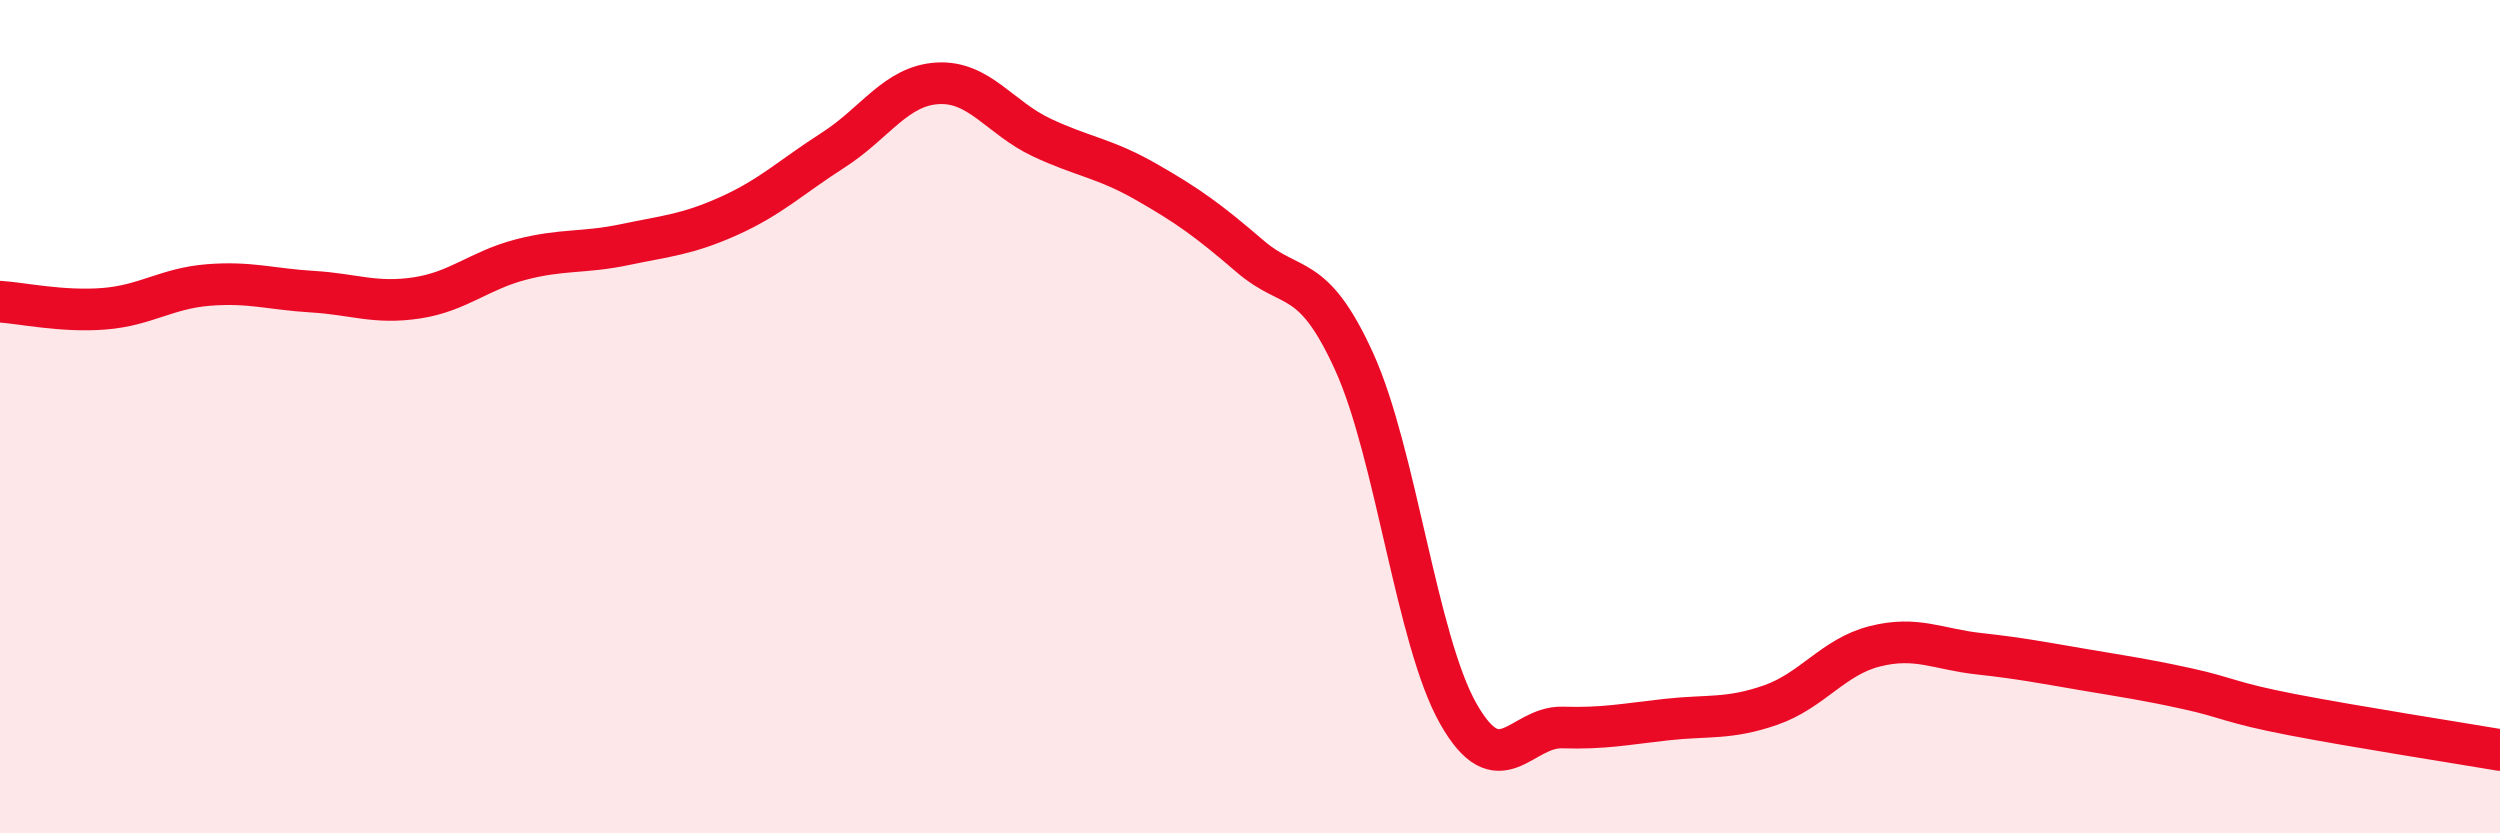
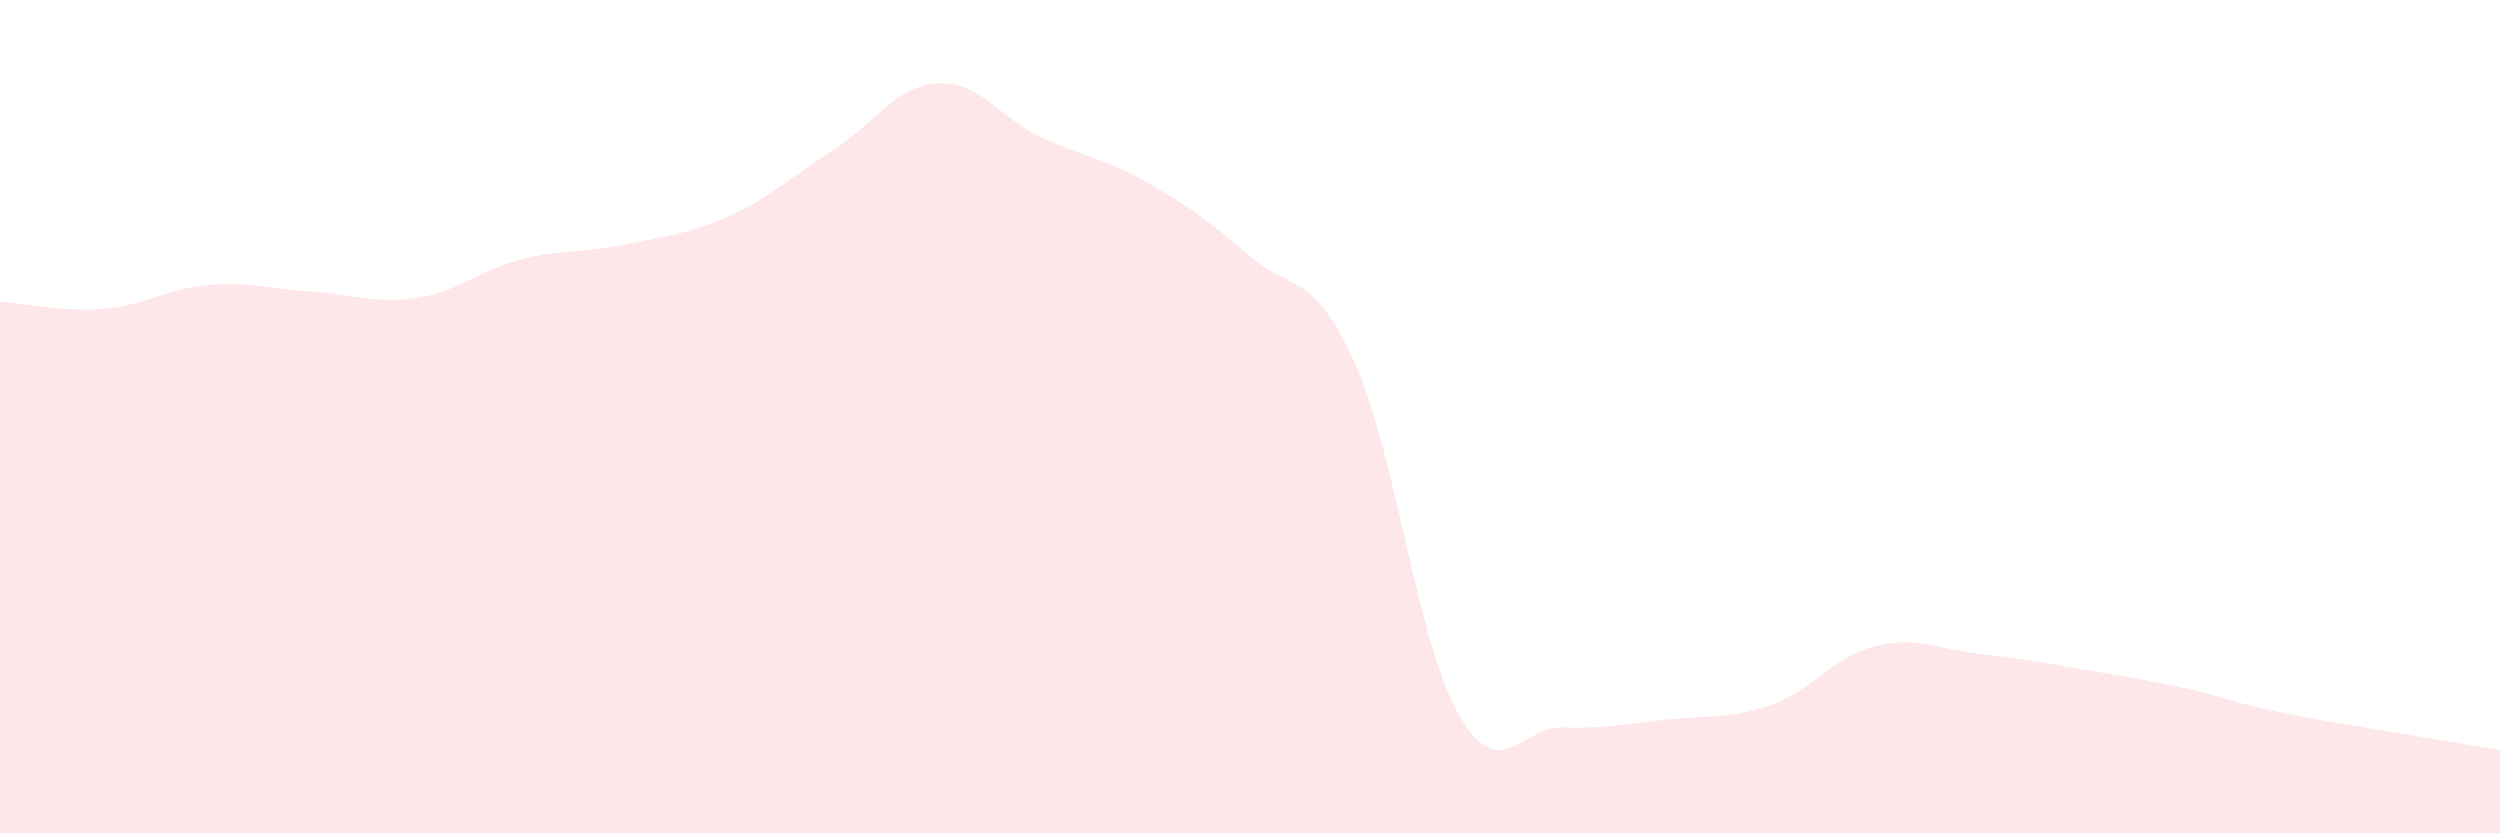
<svg xmlns="http://www.w3.org/2000/svg" width="60" height="20" viewBox="0 0 60 20">
  <path d="M 0,7.24 C 0.5,7.27 1.5,7.49 2.5,7.41 C 3.5,7.33 4,6.92 5,6.84 C 6,6.76 6.5,6.94 7.5,7 C 8.5,7.06 9,7.3 10,7.15 C 11,7 11.5,6.49 12.5,6.23 C 13.5,5.97 14,6.08 15,5.87 C 16,5.66 16.5,5.63 17.5,5.18 C 18.5,4.73 19,4.24 20,3.6 C 21,2.96 21.5,2.06 22.5,2 C 23.5,1.94 24,2.83 25,3.3 C 26,3.77 26.5,3.79 27.5,4.36 C 28.5,4.93 29,5.29 30,6.15 C 31,7.01 31.5,6.48 32.5,8.68 C 33.5,10.88 34,15.37 35,17.13 C 36,18.89 36.5,17.43 37.5,17.46 C 38.5,17.49 39,17.38 40,17.27 C 41,17.16 41.5,17.27 42.5,16.92 C 43.5,16.57 44,15.76 45,15.51 C 46,15.26 46.5,15.58 47.5,15.69 C 48.5,15.8 49,15.9 50,16.07 C 51,16.24 51.5,16.31 52.5,16.53 C 53.5,16.75 53.5,16.86 55,17.15 C 56.5,17.44 59,17.83 60,18L60 20L0 20Z" fill="#EB0A25" opacity="0.1" stroke-linecap="round" stroke-linejoin="round" />
-   <path d="M 0,7.24 C 0.5,7.27 1.5,7.49 2.5,7.41 C 3.5,7.33 4,6.92 5,6.84 C 6,6.76 6.5,6.94 7.5,7 C 8.5,7.06 9,7.3 10,7.15 C 11,7 11.5,6.49 12.5,6.23 C 13.5,5.97 14,6.08 15,5.87 C 16,5.66 16.5,5.63 17.5,5.18 C 18.5,4.73 19,4.24 20,3.6 C 21,2.96 21.5,2.06 22.5,2 C 23.5,1.94 24,2.83 25,3.3 C 26,3.77 26.5,3.79 27.5,4.36 C 28.5,4.93 29,5.29 30,6.15 C 31,7.01 31.5,6.48 32.5,8.68 C 33.5,10.88 34,15.37 35,17.13 C 36,18.89 36.5,17.43 37.5,17.46 C 38.5,17.49 39,17.38 40,17.27 C 41,17.16 41.5,17.27 42.5,16.92 C 43.5,16.57 44,15.76 45,15.51 C 46,15.26 46.5,15.58 47.5,15.69 C 48.5,15.8 49,15.9 50,16.07 C 51,16.24 51.5,16.31 52.5,16.53 C 53.5,16.75 53.5,16.86 55,17.15 C 56.5,17.44 59,17.83 60,18" stroke="#EB0A25" stroke-width="1" fill="none" stroke-linecap="round" stroke-linejoin="round" />
</svg>